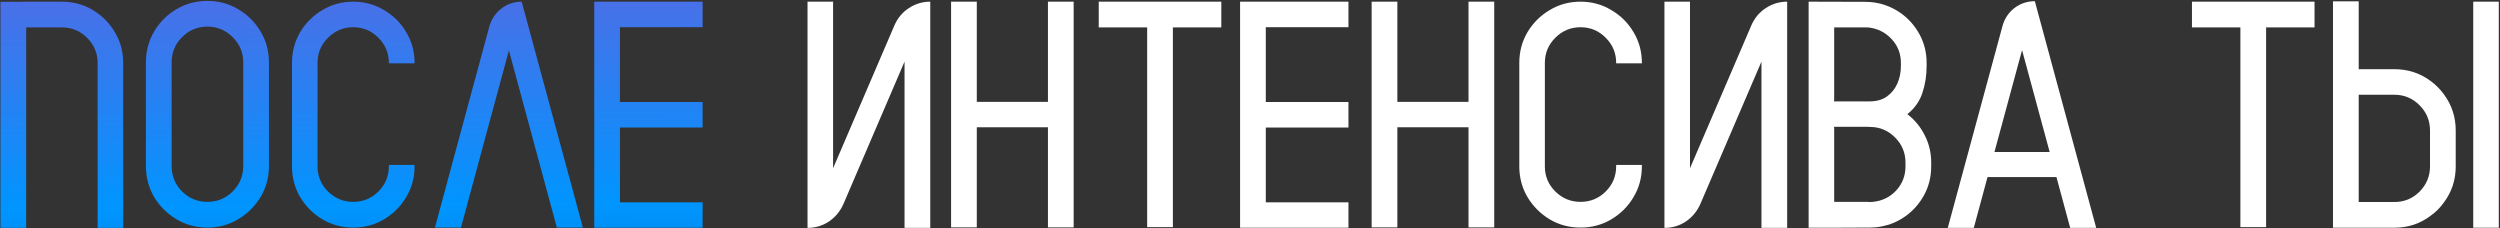
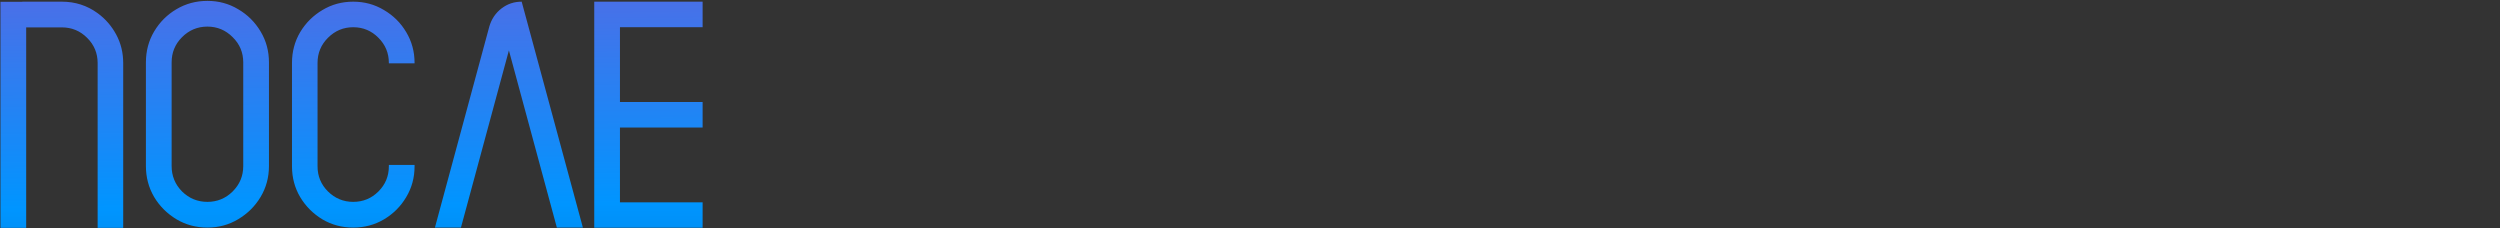
<svg xmlns="http://www.w3.org/2000/svg" width="975" height="89" viewBox="0 0 975 89" fill="none">
  <rect x="0" y="0" width="975" height="89" fill="#333333" stroke="none" />
  <path d="M48.047 88.877H38.08V24.585C38.08 20.73 36.706 17.448 33.958 14.741C31.251 12.034 27.97 10.681 24.114 10.681H10.21V88.877H0.182V0.714H8.733V0.652H24.114C29.323 0.652 33.978 2.149 38.08 5.144C41.115 7.358 43.535 10.148 45.34 13.511C47.145 16.874 48.047 20.565 48.047 24.585V88.877ZM80.9 0.345C85.289 0.345 89.288 1.432 92.897 3.605C96.548 5.738 99.46 8.63 101.634 12.28C103.808 15.89 104.895 19.909 104.895 24.339V64.76C104.895 69.148 103.808 73.168 101.634 76.818C99.46 80.428 96.548 83.319 92.897 85.493C89.288 87.667 85.289 88.754 80.9 88.754C76.471 88.754 72.431 87.667 68.78 85.493C65.171 83.319 62.279 80.428 60.105 76.818C57.973 73.168 56.906 69.148 56.906 64.76V24.339C56.906 19.909 57.973 15.89 60.105 12.28C62.279 8.63 65.171 5.738 68.78 3.605C72.431 1.432 76.471 0.345 80.9 0.345ZM94.866 64.76V24.339C94.866 20.483 93.492 17.202 90.744 14.495C87.996 11.747 84.715 10.373 80.9 10.373C77.045 10.373 73.743 11.747 70.995 14.495C68.288 17.202 66.935 20.483 66.935 24.339V64.76C66.935 68.615 68.288 71.917 70.995 74.665C73.743 77.372 77.045 78.726 80.9 78.726C84.715 78.726 87.996 77.372 90.744 74.665C93.492 71.917 94.866 68.615 94.866 64.76ZM151.652 24.708V24.523C151.652 20.709 150.299 17.448 147.592 14.741C144.885 11.993 141.604 10.619 137.748 10.619C133.934 10.619 130.652 11.993 127.904 14.741C125.197 17.448 123.844 20.709 123.844 24.523V64.883C123.844 68.697 125.197 71.958 127.904 74.665C130.652 77.372 133.934 78.726 137.748 78.726C141.604 78.726 144.885 77.372 147.592 74.665C150.299 71.958 151.652 68.697 151.652 64.883V64.329H161.681V64.883C161.681 69.272 160.594 73.27 158.42 76.88C156.287 80.489 153.396 83.381 149.745 85.555C146.136 87.688 142.137 88.754 137.748 88.754C133.359 88.754 129.36 87.688 125.751 85.555C122.142 83.381 119.25 80.489 117.076 76.88C114.943 73.27 113.877 69.272 113.877 64.883V24.523C113.877 20.135 114.943 16.136 117.076 12.526C119.25 8.917 122.142 6.046 125.751 3.913C129.36 1.739 133.359 0.652 137.748 0.652C142.137 0.652 146.136 1.739 149.745 3.913C153.396 6.046 156.287 8.917 158.42 12.526C160.594 16.136 161.681 20.135 161.681 24.523V24.708H151.652ZM227.326 88.754H217.175L198.472 19.663L179.769 88.754H169.617L190.843 10.312C191.704 7.399 193.283 5.062 195.58 3.298C197.877 1.534 200.502 0.652 203.455 0.652L227.326 88.754ZM274.022 10.619H241.784V39.781H274.022V49.748H241.784V78.91H274.022V88.815H231.756V0.652H274.022V10.619Z" fill="url(#paint0_linear_1271_82)" />
-   <path d="M362.801 0.652V88.877H352.772V24.031L328.901 79.648C327.63 82.478 325.743 84.734 323.241 86.416C320.739 88.057 317.971 88.877 314.936 88.877V0.652H324.902V65.621L348.835 9.881C350.065 7.051 351.932 4.815 354.434 3.175C356.977 1.493 359.766 0.652 362.801 0.652ZM408.697 0.652H418.726V88.692H408.697V49.625H380.95V88.692H370.922V0.652H380.95V39.72H408.697V0.652ZM476.312 0.652V10.681H457.424V88.569H447.396V10.681H428.508V0.652H476.312ZM525.899 10.619H493.661V39.781H525.899V49.748H493.661V78.91H525.899V88.815H483.633V0.652H525.899V10.619ZM572.719 0.652H582.747V88.692H572.719V49.625H544.972V88.692H534.943V0.652H544.972V39.72H572.719V0.652ZM630.305 24.708V24.523C630.305 20.709 628.951 17.448 626.244 14.741C623.537 11.993 620.256 10.619 616.4 10.619C612.586 10.619 609.305 11.993 606.557 14.741C603.85 17.448 602.496 20.709 602.496 24.523V64.883C602.496 68.697 603.85 71.958 606.557 74.665C609.305 77.372 612.586 78.726 616.4 78.726C620.256 78.726 623.537 77.372 626.244 74.665C628.951 71.958 630.305 68.697 630.305 64.883V64.329H640.333V64.883C640.333 69.272 639.246 73.27 637.072 76.88C634.939 80.489 632.048 83.381 628.397 85.555C624.788 87.688 620.789 88.754 616.4 88.754C612.012 88.754 608.013 87.688 604.403 85.555C600.794 83.381 597.902 80.489 595.729 76.88C593.596 73.27 592.529 69.272 592.529 64.883V24.523C592.529 20.135 593.596 16.136 595.729 12.526C597.902 8.917 600.794 6.046 604.403 3.913C608.013 1.739 612.012 0.652 616.4 0.652C620.789 0.652 624.788 1.739 628.397 3.913C632.048 6.046 634.939 8.917 637.072 12.526C639.246 16.136 640.333 20.135 640.333 24.523V24.708H630.305ZM696.996 0.652V88.877H686.968V24.031L663.097 79.648C661.825 82.478 659.938 84.734 657.437 86.416C654.935 88.057 652.166 88.877 649.131 88.877V0.652H659.098V65.621L683.03 9.881C684.261 7.051 686.127 4.815 688.629 3.175C691.172 1.493 693.961 0.652 696.996 0.652ZM751.383 24.585V25.631C751.383 29.445 750.829 32.993 749.722 36.274C748.614 39.556 746.666 42.304 743.877 44.519C746.748 46.733 749.004 49.481 750.645 52.763C752.326 56.044 753.167 59.592 753.167 63.406V64.883C753.167 68.902 752.265 72.594 750.46 75.957C748.655 79.32 746.215 82.109 743.139 84.324C741.252 85.678 739.181 86.744 736.925 87.523C736.638 87.606 736.33 87.688 736.002 87.769C733.869 88.426 731.613 88.754 729.234 88.754L715.33 88.815H705.363V0.652L727.512 0.714C730.055 0.714 732.516 1.104 734.895 1.883C737.232 2.662 739.386 3.749 741.354 5.144C744.431 7.358 746.871 10.148 748.676 13.511C750.48 16.874 751.383 20.565 751.383 24.585ZM743.139 64.883V63.406C743.139 59.592 741.785 56.331 739.078 53.624C736.371 50.876 733.09 49.502 729.234 49.502C728.701 49.502 728.168 49.481 727.635 49.44H715.269V49.748H715.33V78.726H728.065C728.476 78.767 728.865 78.787 729.234 78.787C729.645 78.787 730.055 78.767 730.465 78.726C734.074 78.356 737.089 76.88 739.509 74.296C741.929 71.671 743.139 68.533 743.139 64.883ZM741.354 25.631V24.585C741.354 20.894 740.124 17.756 737.663 15.172C735.202 12.547 732.126 11.05 728.435 10.681H715.33V39.105H715.269V39.535H729.234C731.818 39.535 734.013 38.92 735.817 37.69C737.622 36.418 738.996 34.736 739.939 32.645C740.883 30.512 741.354 28.174 741.354 25.631ZM793.588 0.468L817.521 88.877H807.369L802.017 69.066H775.131L769.778 88.877H759.627L780.976 10.127C781.796 7.215 783.354 4.877 785.651 3.113C787.989 1.35 790.635 0.468 793.588 0.468ZM777.838 59.284H799.371L788.604 19.54L777.838 59.284ZM902.669 0.652V10.681H883.781V88.569H873.753V10.681H854.865V0.652H902.669ZM964.562 0.652H974.528V88.815H964.562V0.652ZM953.241 36.951C956.235 41.053 957.732 45.708 957.732 50.917V64.883C957.732 70.092 956.235 74.727 953.241 78.787C951.724 80.961 949.878 82.807 947.704 84.324C943.644 87.318 939.009 88.815 933.8 88.815H909.867V0.529H919.896V26.984H933.8C939.009 26.984 943.644 28.461 947.704 31.414C949.878 32.973 951.724 34.818 953.241 36.951ZM947.704 64.883V50.917C947.704 47.062 946.351 43.78 943.644 41.073C940.937 38.325 937.655 36.951 933.8 36.951H919.896V78.787H933.8C937.655 78.787 940.937 77.434 943.644 74.727C946.351 71.978 947.704 68.697 947.704 64.883Z" fill="white" />
  <defs>
    <linearGradient id="paint0_linear_1271_82" x1="620.23" y1="-89.25" x2="622.062" y2="119.008" gradientUnits="userSpaceOnUse">
      <stop offset="0.099" stop-color="#8452D5" />
      <stop offset="0.794" stop-color="#0095FF" />
      <stop offset="1" stop-color="#007FD9" />
    </linearGradient>
  </defs>
</svg>